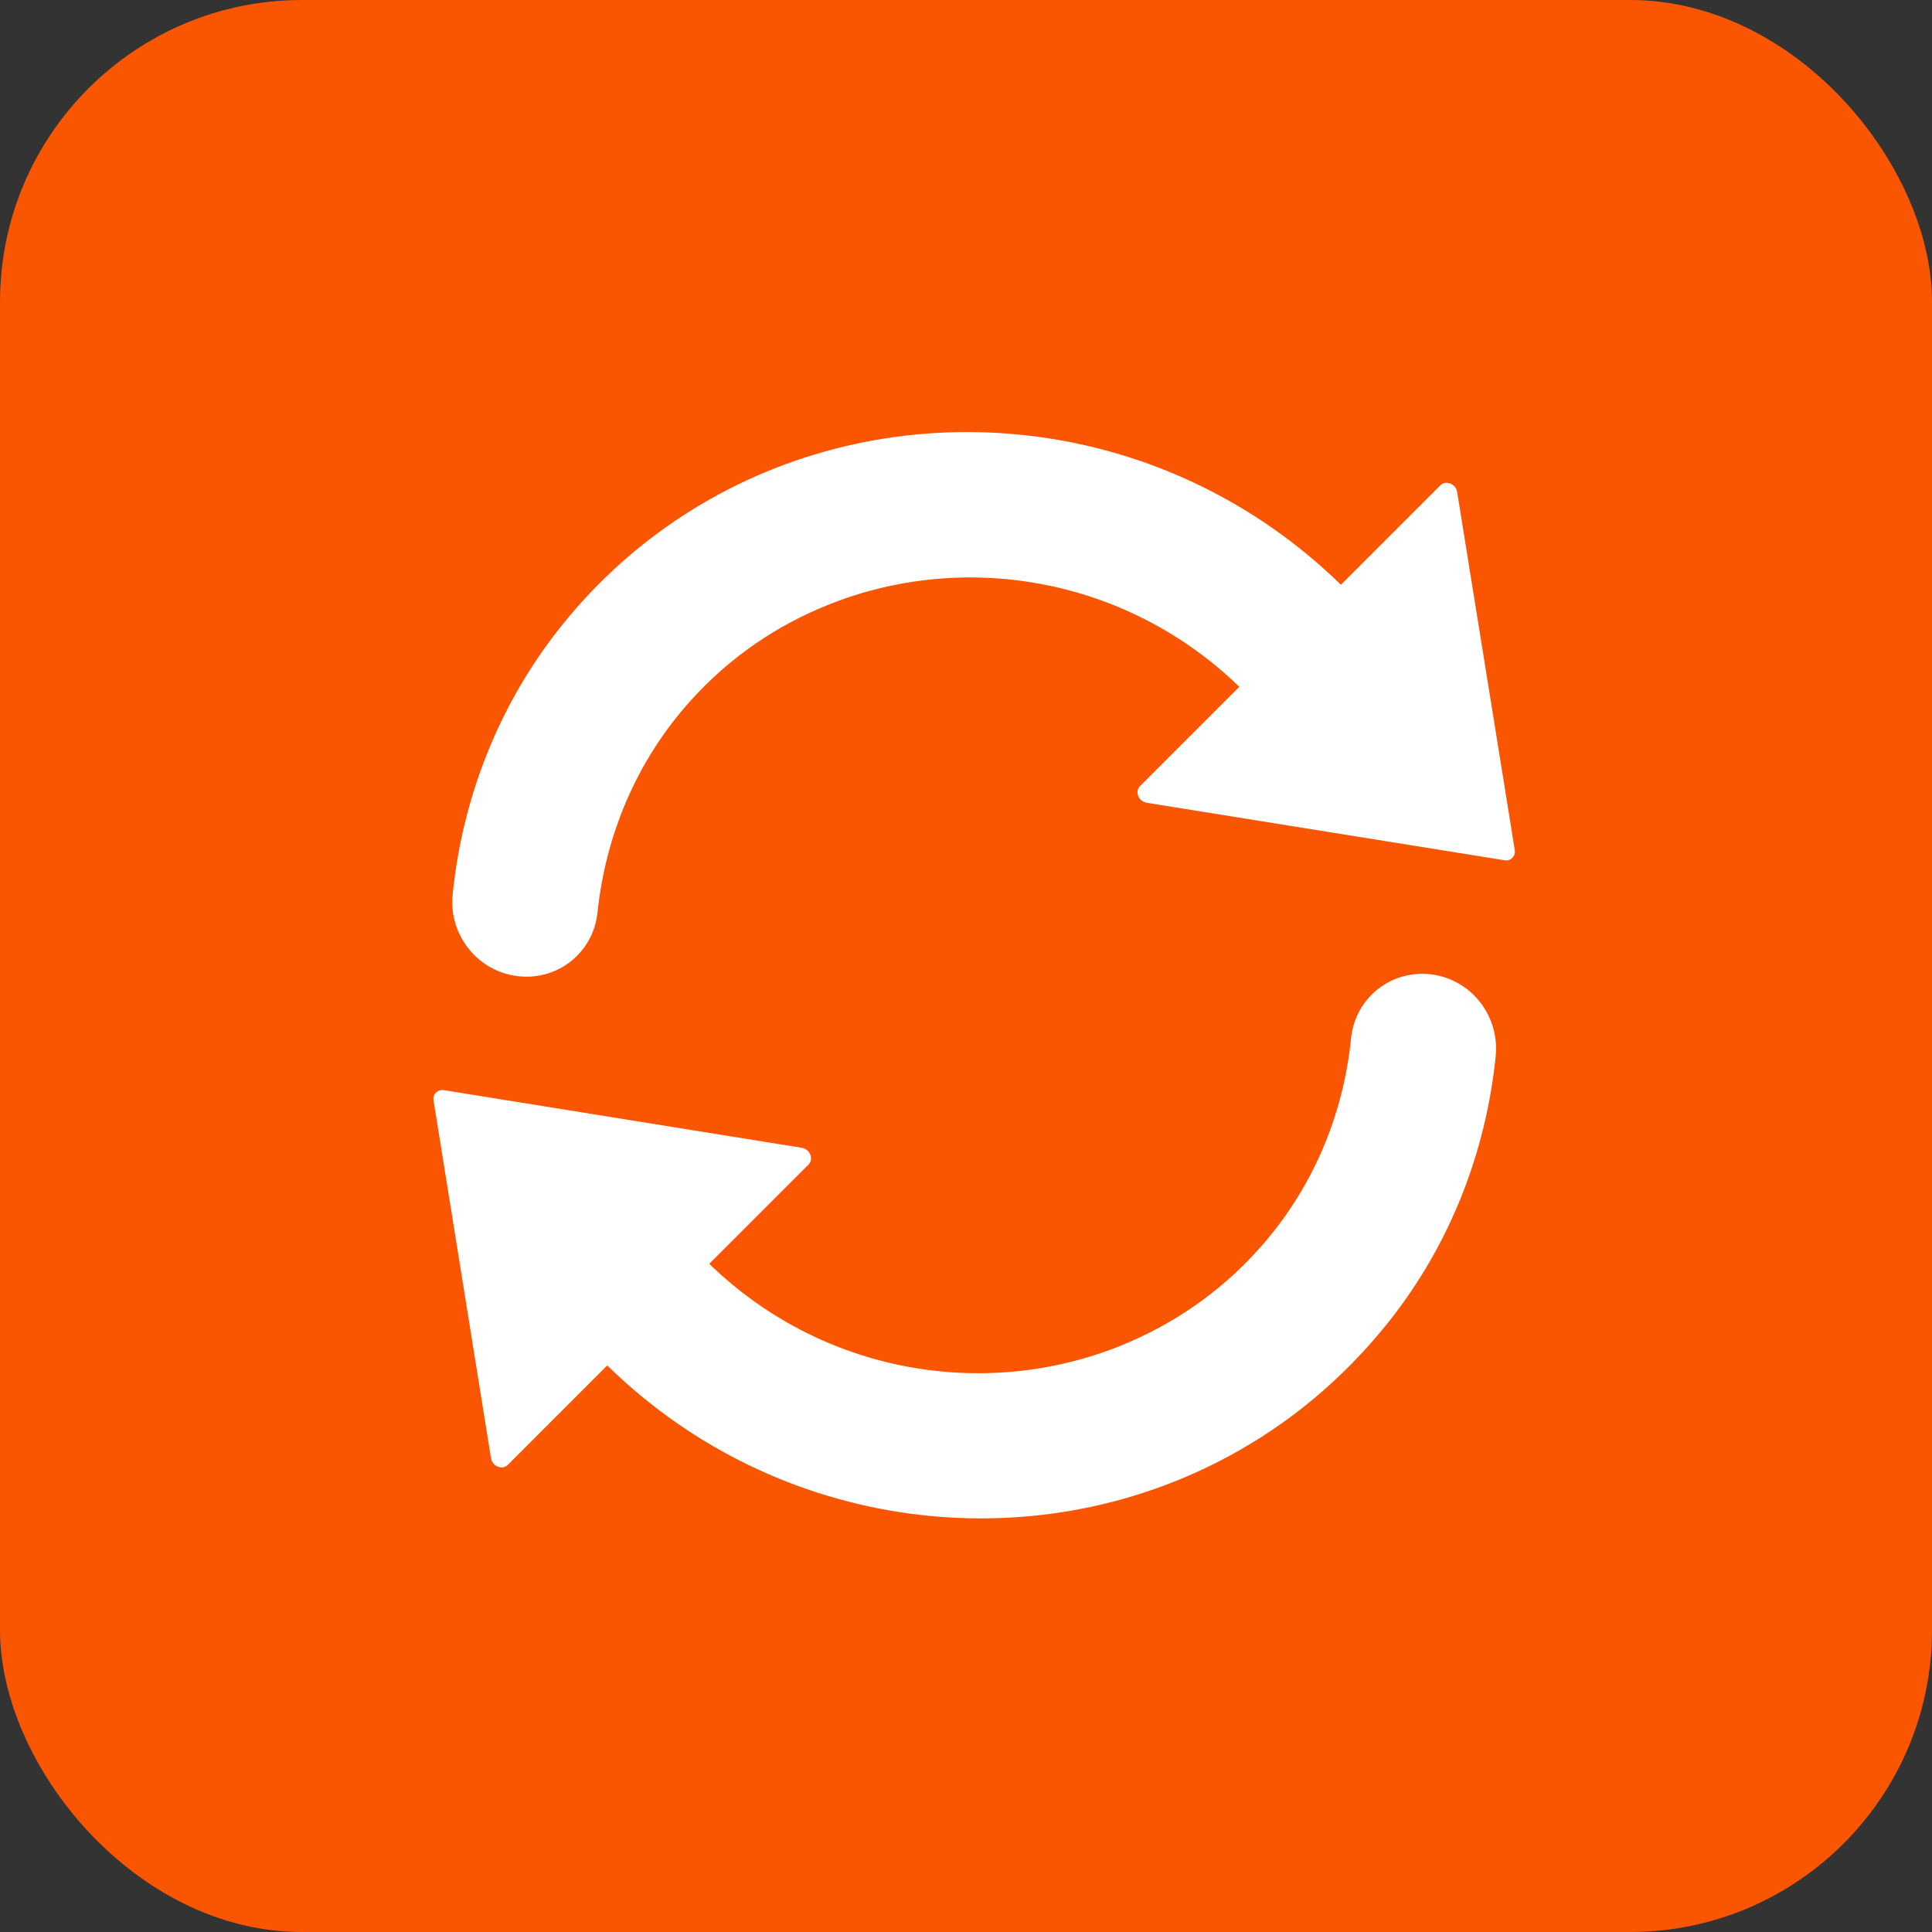
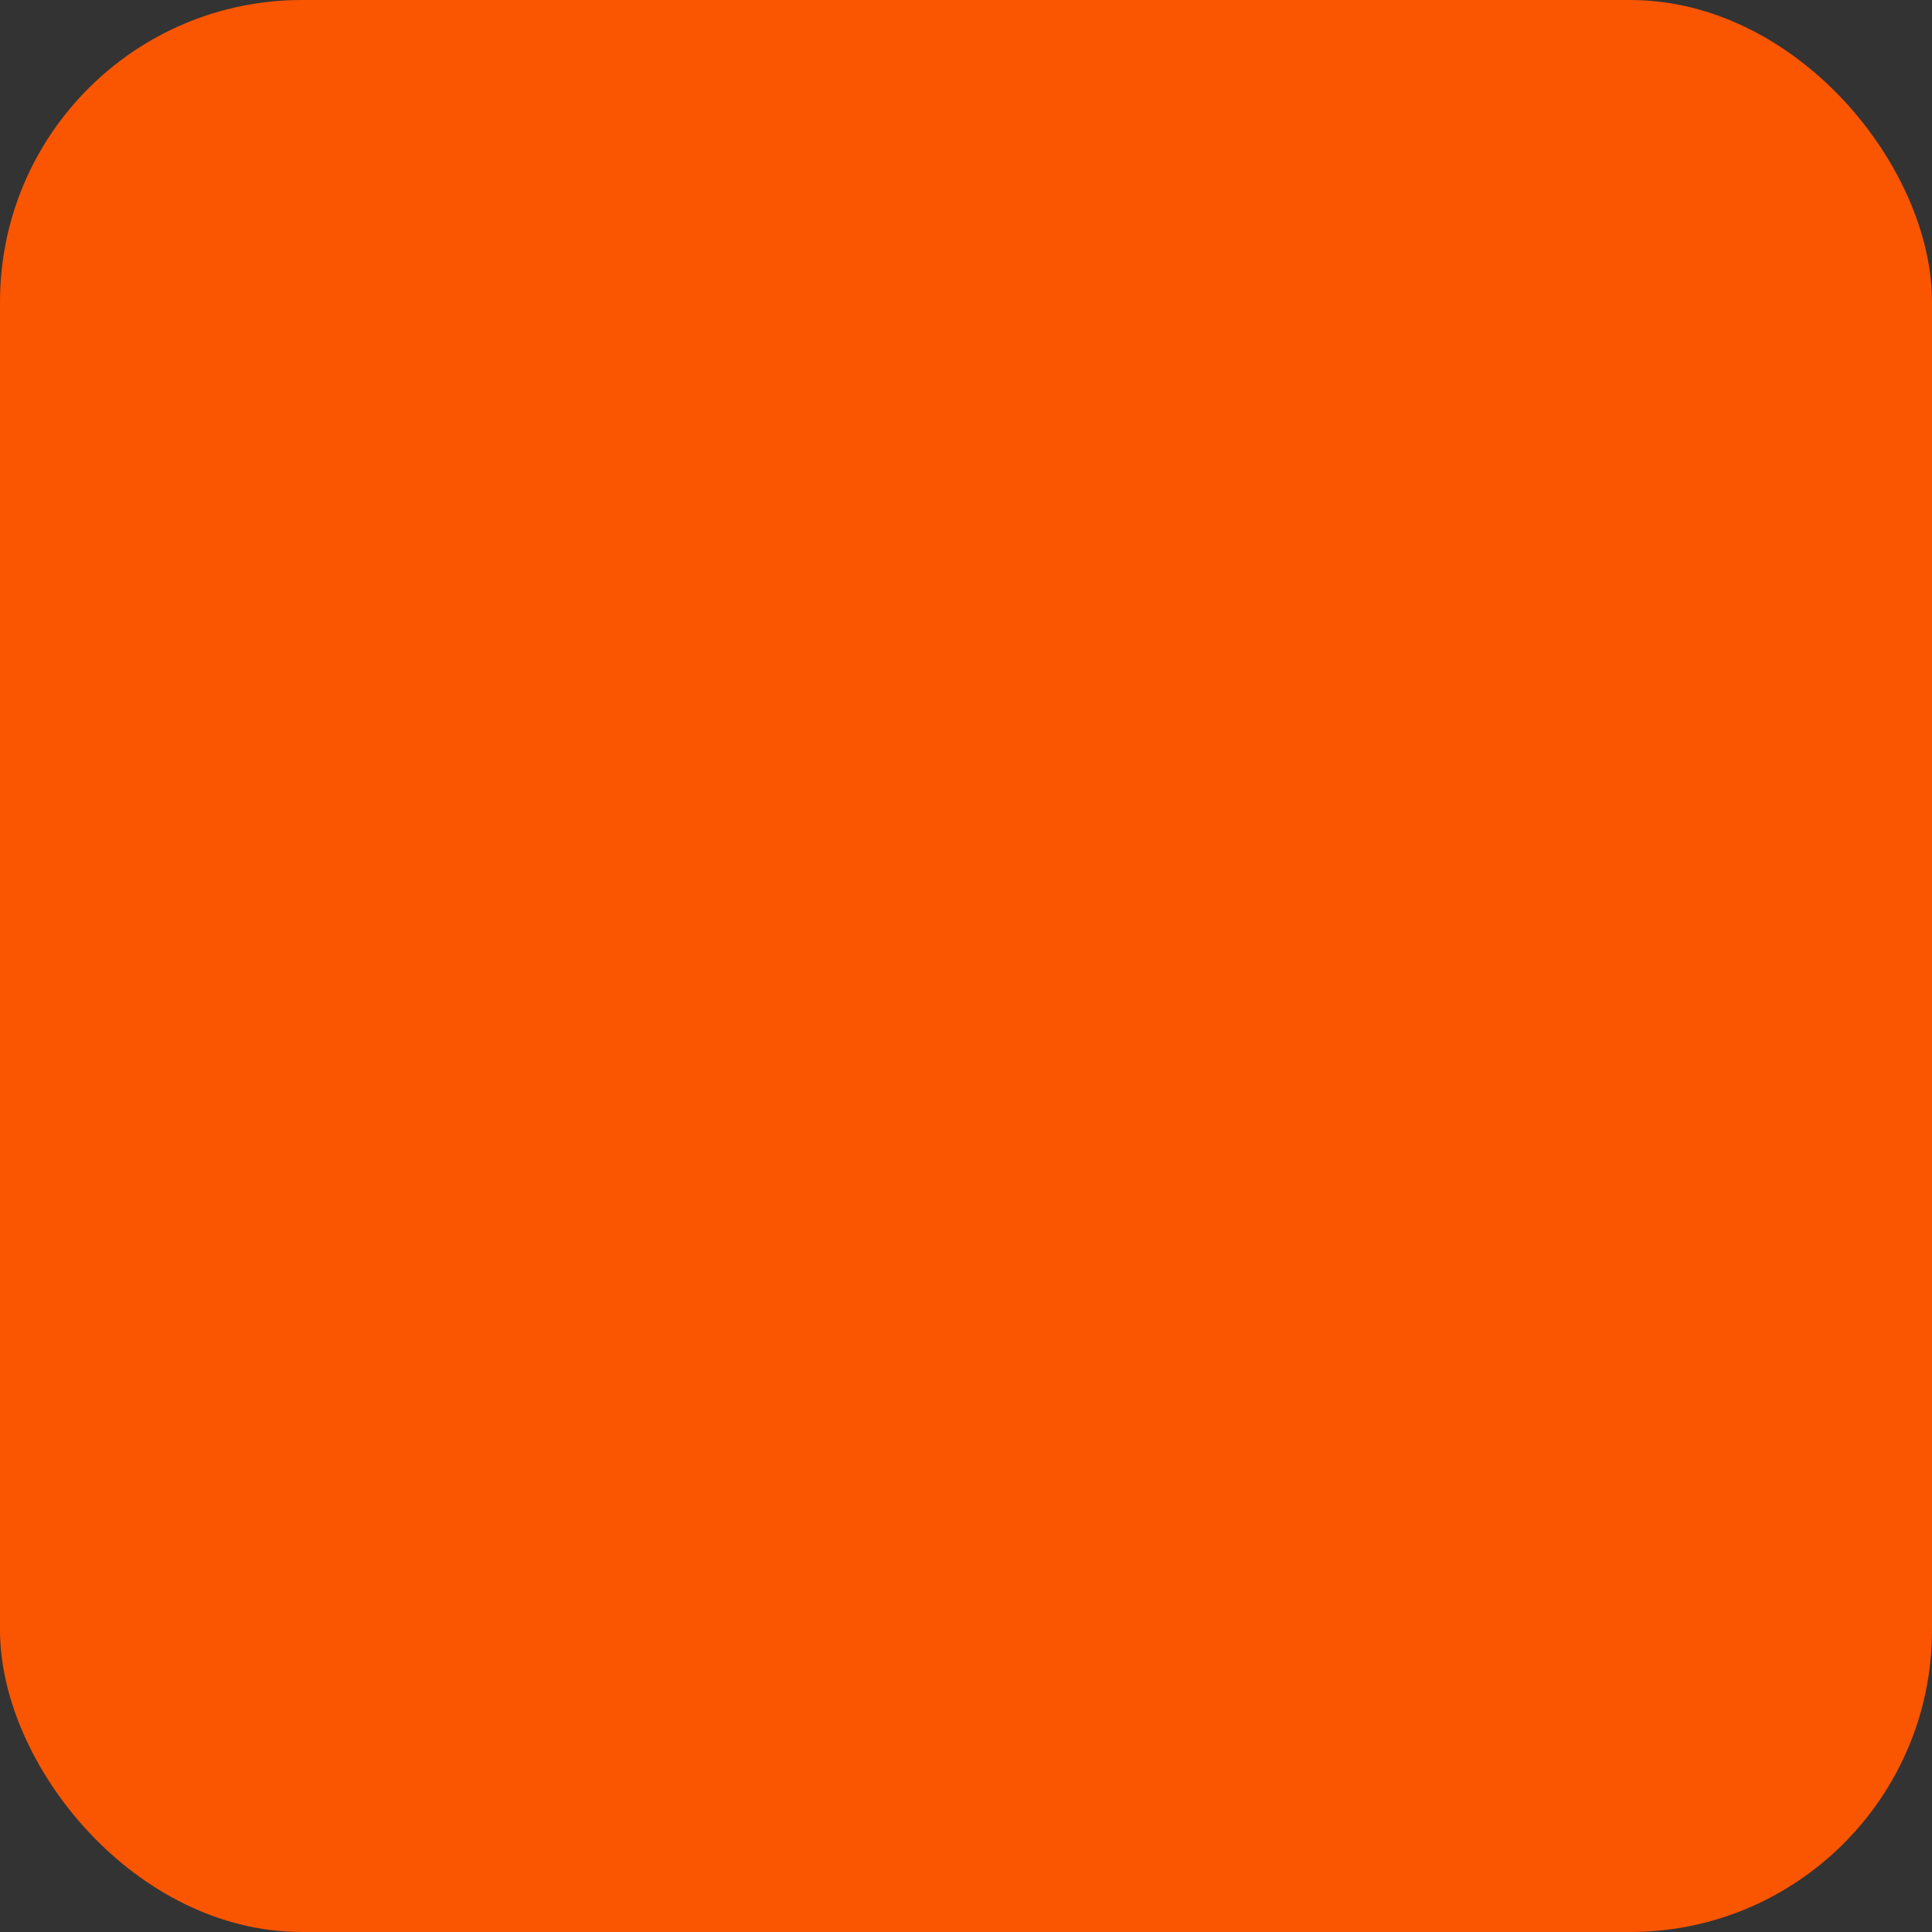
<svg xmlns="http://www.w3.org/2000/svg" width="32px" height="32px" viewBox="0 0 32 32" version="1.1">
  <rect x="0" y="0" width="32" height="32" fill="#333333" stroke="none" />
  <title>Revolution Slider</title>
  <desc>Created with Sketch.</desc>
  <defs />
  <g id="Page-1" stroke="none" stroke-width="1" fill="none" fill-rule="evenodd">
    <g id="Revolution-Slider">
      <rect id="Rectangle" fill="#FA5500" x="0" y="0" width="32" height="32" rx="5" />
-       <path d="M7.217,16.945 C7.076,15.743 7.193,14.584 7.513,13.512 C8.575,9.949 11.907,7.329 15.859,7.282 L15.859,4.953 C15.859,4.824 16.024,4.755 16.132,4.833 L21.005,8.355 C21.085,8.415 21.085,8.535 21.005,8.59 L16.136,12.111 C16.024,12.19 15.864,12.121 15.864,11.991 L15.864,9.667 C13.265,9.708 11.047,11.284 10.093,13.512 C9.731,14.353 9.548,15.281 9.6,16.256 C9.67,17.597 10.182,18.83 10.991,19.828 C11.423,20.36 11.32,21.136 10.76,21.538 C10.229,21.922 9.487,21.815 9.078,21.307 C8.077,20.078 7.41,18.581 7.217,16.945 Z M21.287,12.472 C22.1,13.465 22.612,14.704 22.678,16.044 C22.73,17.024 22.542,17.952 22.185,18.789 C21.231,21.016 19.013,22.596 16.414,22.633 L16.414,20.309 C16.414,20.18 16.249,20.11 16.141,20.189 L11.268,23.71 C11.188,23.77 11.188,23.89 11.268,23.946 L16.136,27.467 C16.249,27.546 16.409,27.476 16.409,27.347 L16.409,25.018 C20.361,24.976 23.698,22.356 24.755,18.789 C25.075,17.717 25.188,16.557 25.051,15.355 C24.863,13.719 24.196,12.222 23.195,10.993 C22.781,10.485 22.044,10.379 21.513,10.762 C20.958,11.164 20.855,11.94 21.287,12.472 Z" id="Shape" fill="#FFFFFF" fill-rule="nonzero" transform="translate(16.133, 16.15) rotate(-315) translate(-16.133, -16.15) " />
    </g>
  </g>
</svg>